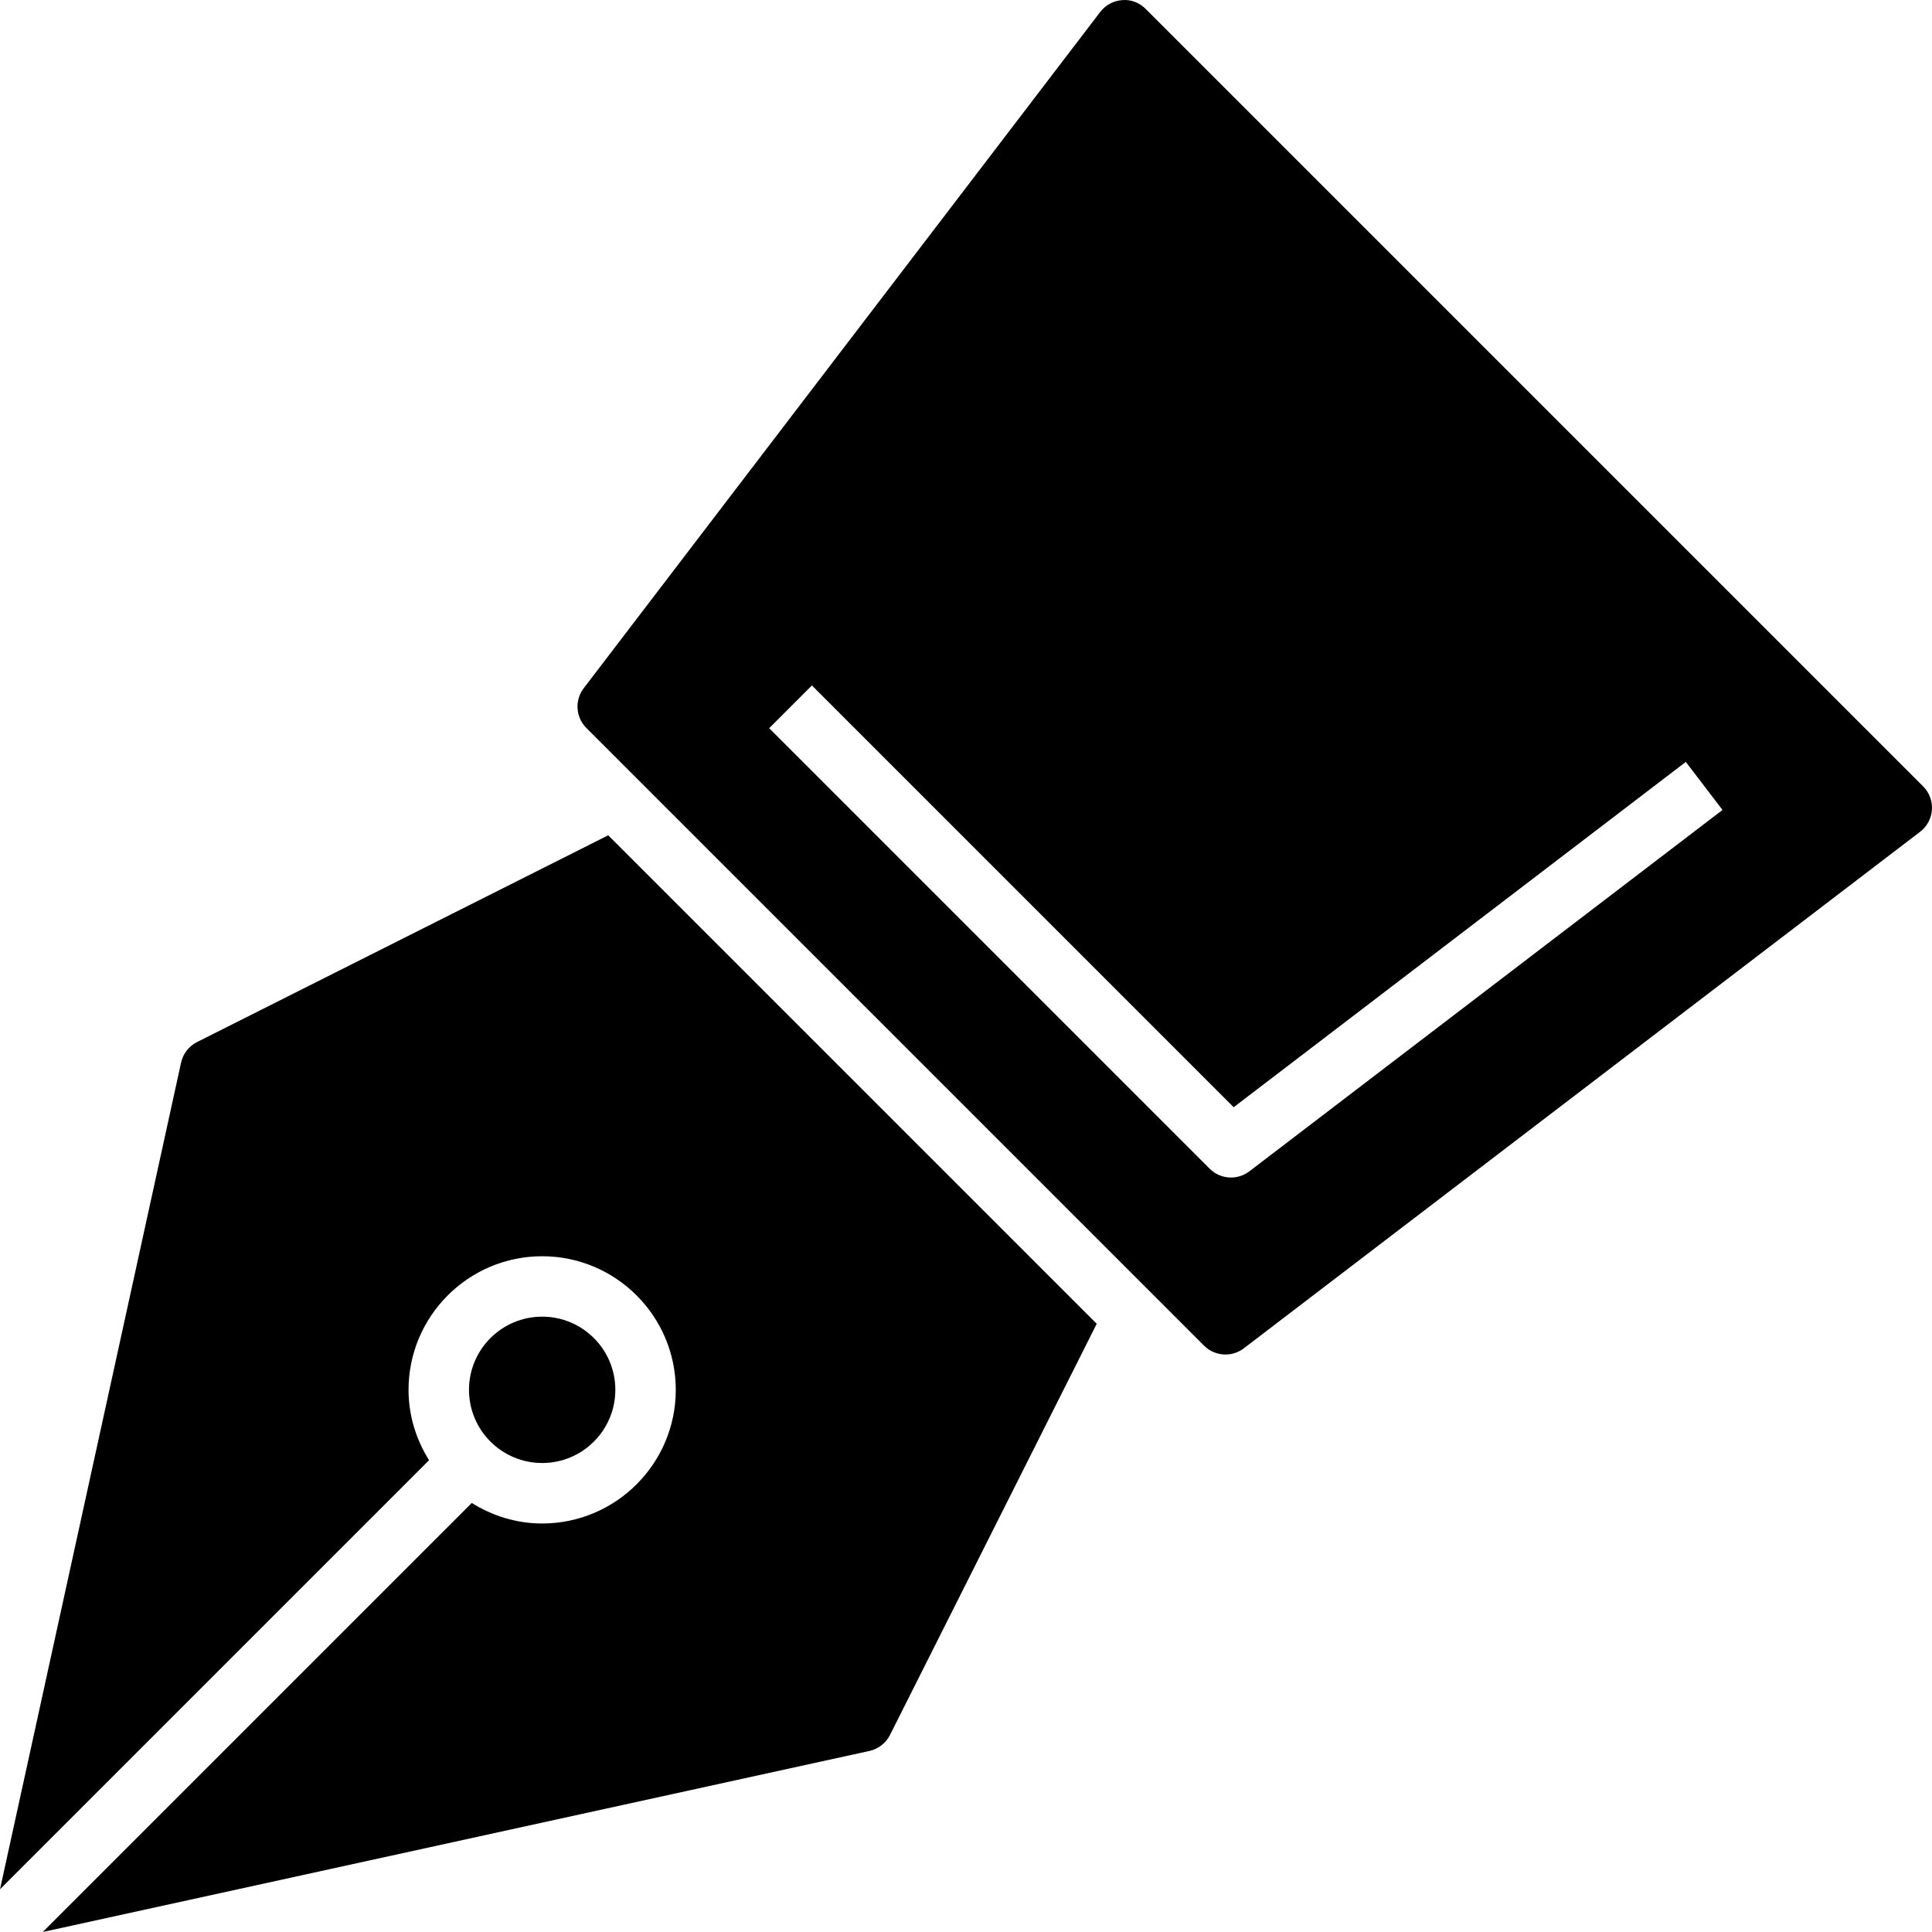
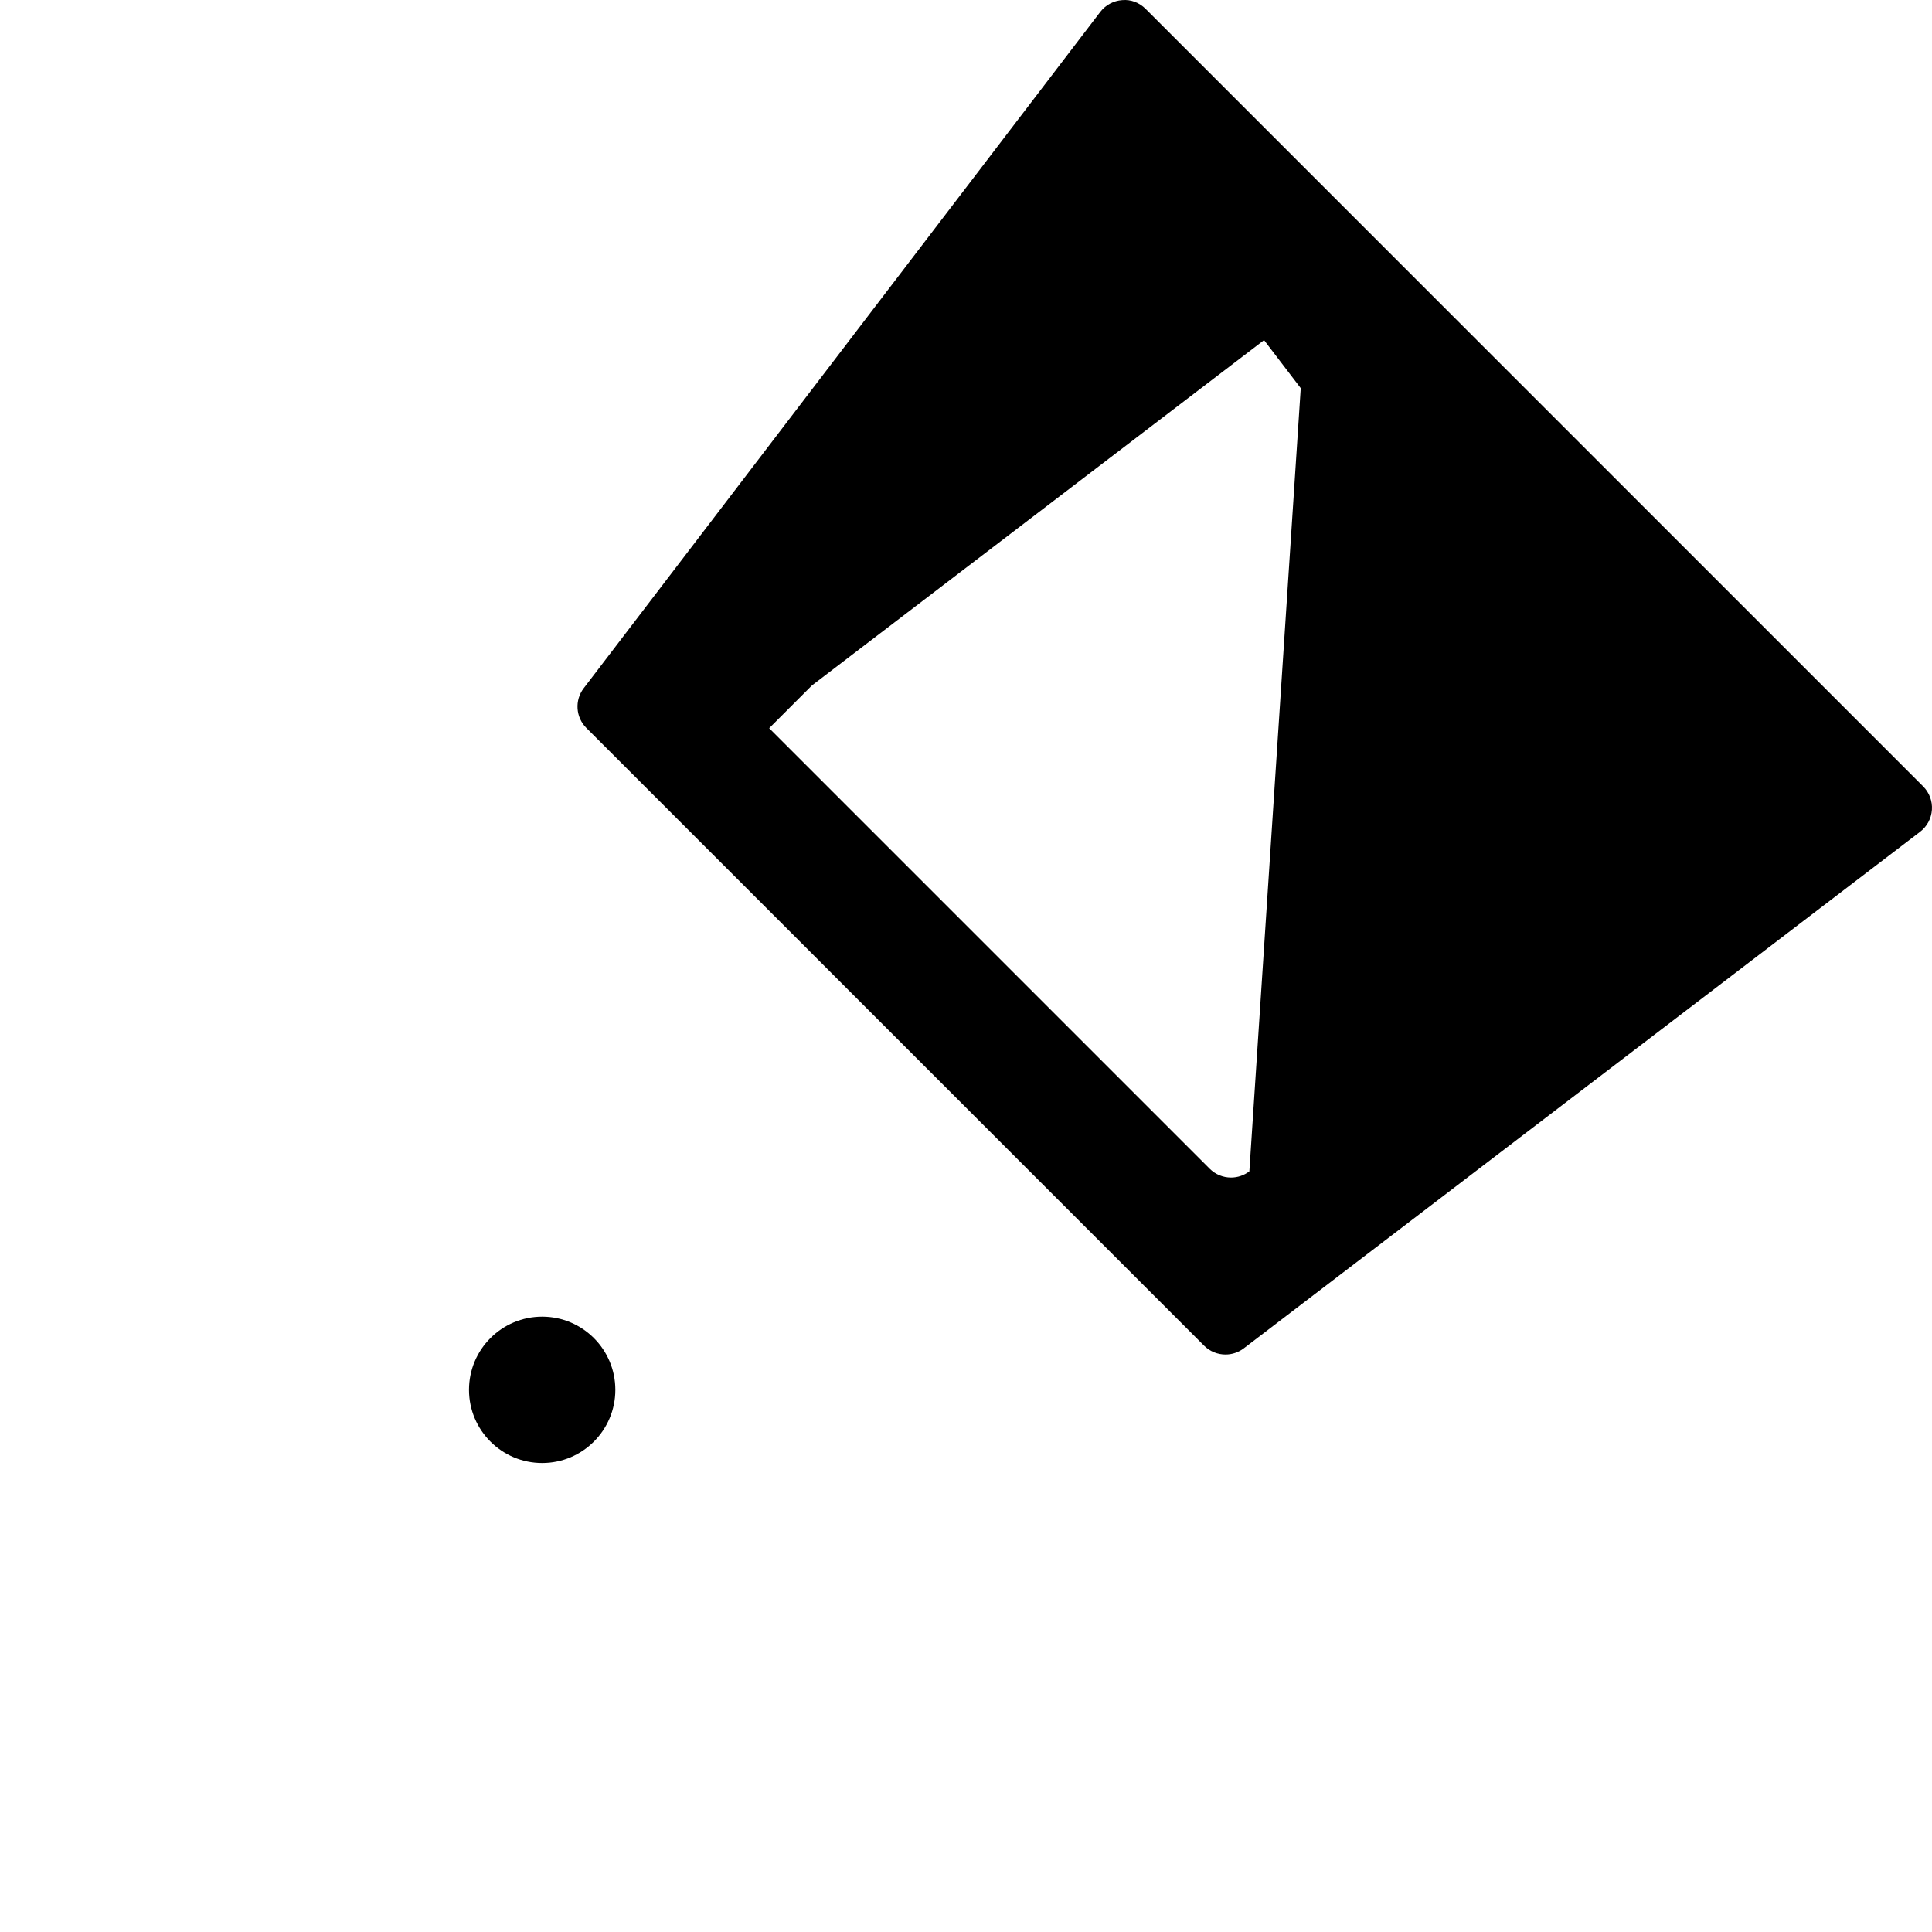
<svg xmlns="http://www.w3.org/2000/svg" fill="#000000" height="800px" width="800px" version="1.1" id="Layer_1" viewBox="0 0 481.882 481.882" xml:space="preserve">
  <g>
    <g>
-       <path d="M479.671,196.14L285.751,2.22c-1.531-1.535-3.656-2.393-5.832-2.19c-2.168,0.143-4.171,1.218-5.492,2.945L145.588,171.659    c-2.29,3-2.01,7.238,0.663,9.906l154.074,154.074c1.461,1.461,3.391,2.208,5.335,2.208c1.602,0,3.214-0.512,4.572-1.546    l168.685-128.839c1.727-1.321,2.801-3.324,2.945-5.493C482.008,199.803,481.21,197.675,479.671,196.14z M311.616,292.155    c-1.359,1.035-2.971,1.546-4.573,1.546c-1.943,0-3.872-0.747-5.334-2.208L191.847,181.628l10.661-10.662l105.197,105.201    l112.773-86.131l9.152,11.986L311.616,292.155z" />
+       <path d="M479.671,196.14L285.751,2.22c-1.531-1.535-3.656-2.393-5.832-2.19c-2.168,0.143-4.171,1.218-5.492,2.945L145.588,171.659    c-2.29,3-2.01,7.238,0.663,9.906l154.074,154.074c1.461,1.461,3.391,2.208,5.335,2.208c1.602,0,3.214-0.512,4.572-1.546    l168.685-128.839c1.727-1.321,2.801-3.324,2.945-5.493C482.008,199.803,481.21,197.675,479.671,196.14z M311.616,292.155    c-1.359,1.035-2.971,1.546-4.573,1.546c-1.943,0-3.872-0.747-5.334-2.208L191.847,181.628l10.661-10.662l112.773-86.131l9.152,11.986L311.616,292.155z" />
    </g>
  </g>
  <g>
    <g>
-       <path d="M151.705,208.342l-102.56,51.569c-2.032,1.023-3.494,2.905-3.979,5.125L0.004,471.221L107.015,364.21    c-3.191-5.111-5.116-11.093-5.116-17.549c0-18.377,14.95-33.327,33.327-33.327c18.377,0,33.33,14.95,33.33,33.327    s-14.953,33.33-33.33,33.33c-6.457,0-12.439-1.927-17.551-5.119l-107.01,107.01l206.19-45.158c2.22-0.486,4.101-1.951,5.125-3.979    l51.567-102.563L151.705,208.342z" />
-     </g>
+       </g>
  </g>
  <g>
    <g>
      <circle cx="135.228" cy="346.654" r="18.251" />
    </g>
  </g>
</svg>